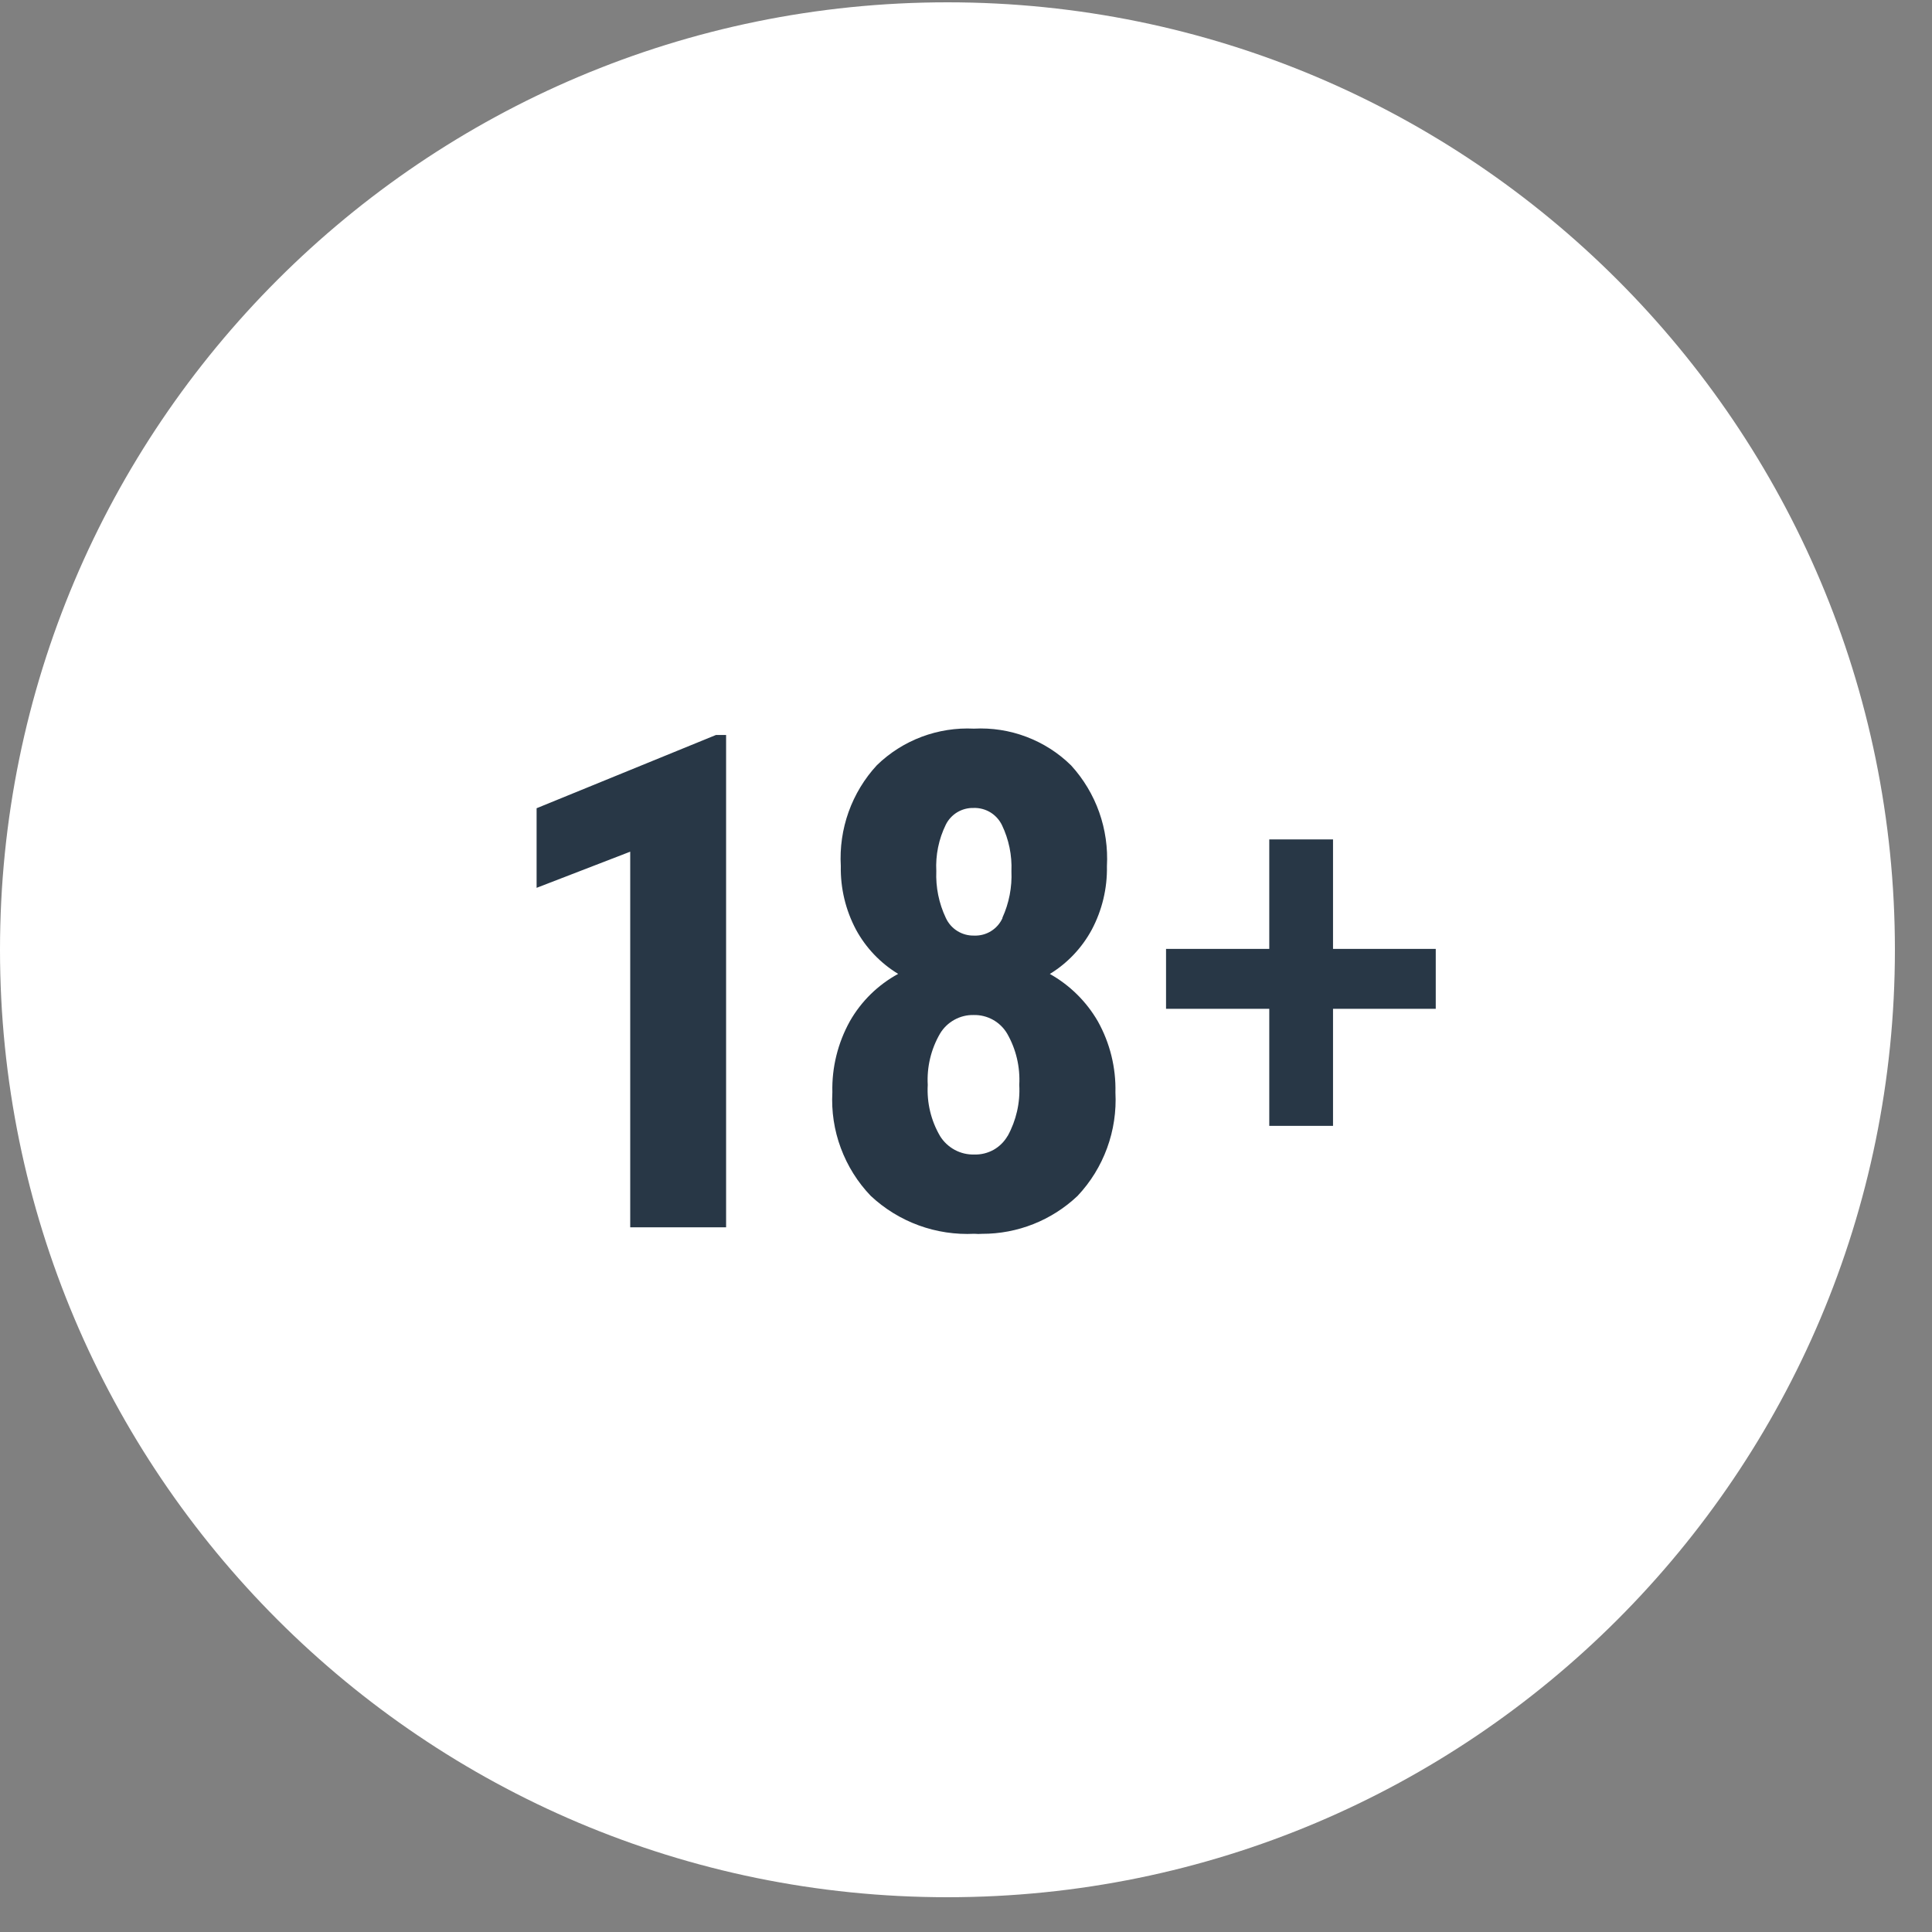
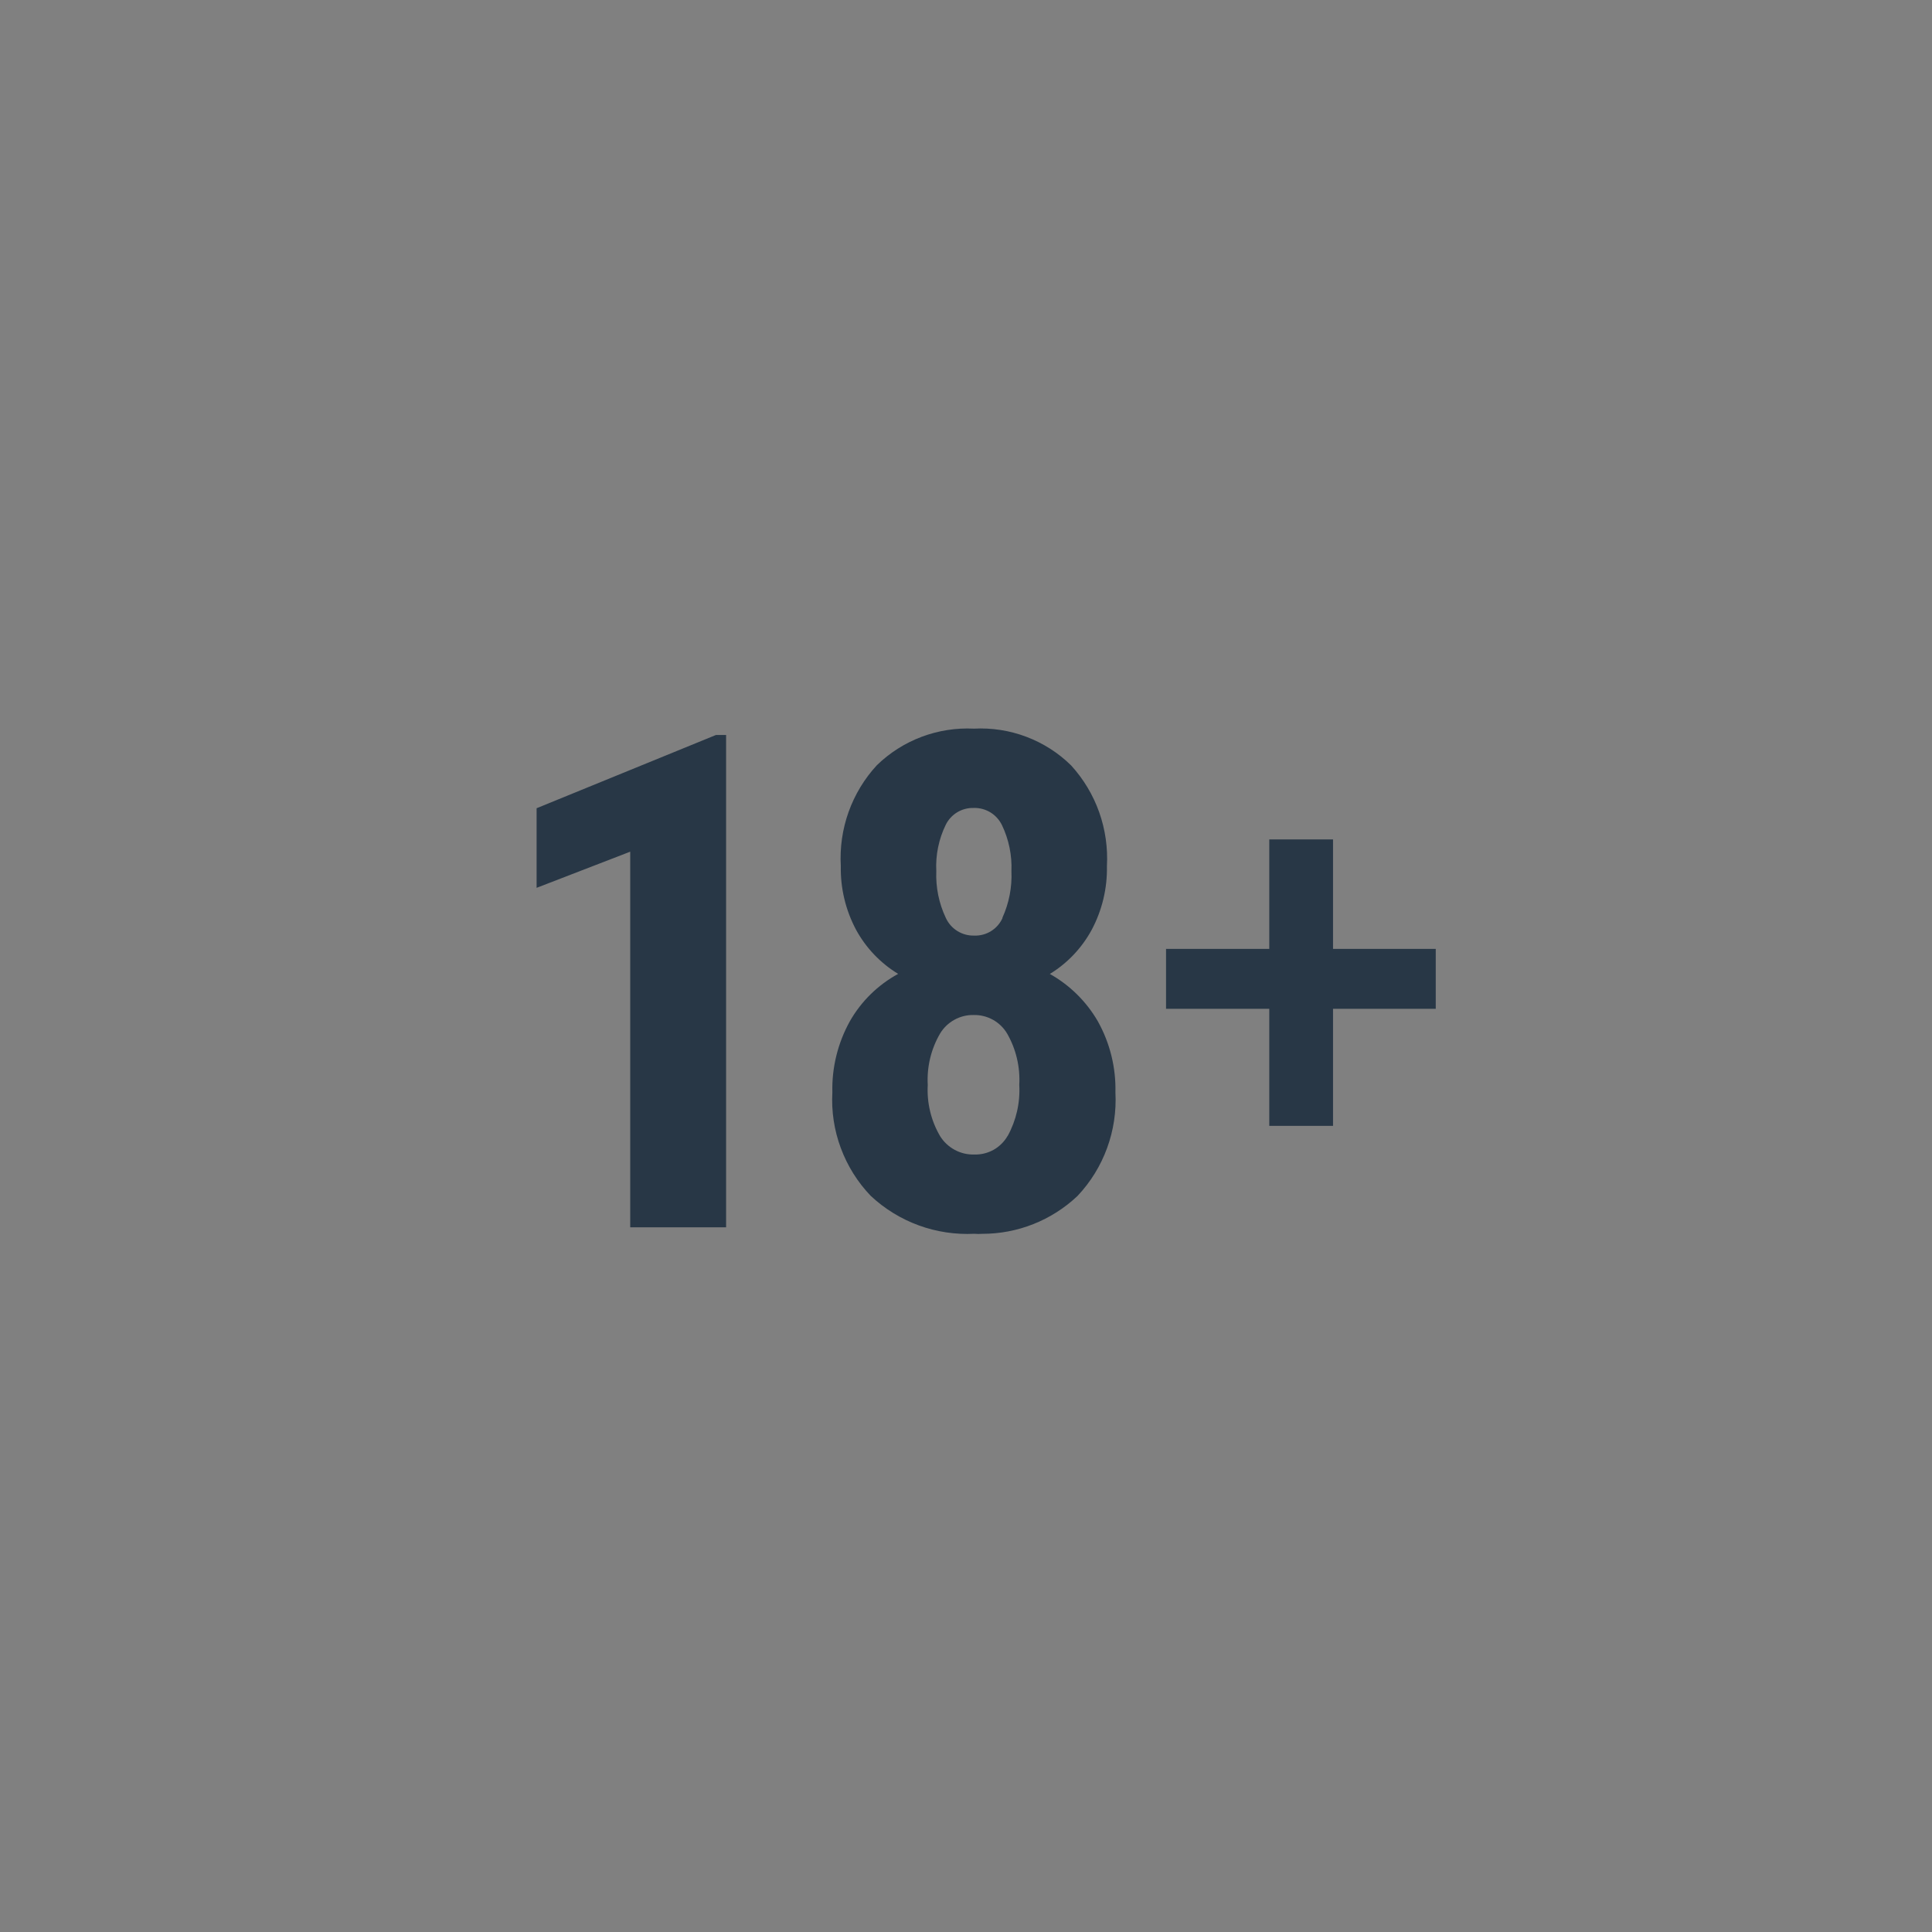
<svg xmlns="http://www.w3.org/2000/svg" width="35" height="35" viewBox="0 0 35 35" fill="none">
  <rect x="0" y="0" width="35" height="35" fill="#808080" stroke="none" />
-   <path d="M17.164 34.37C26.643 34.37 34.328 26.685 34.328 17.206C34.328 7.727 26.643 0.042 17.164 0.042C7.684 0.042 0 7.727 0 17.206C0 26.685 7.684 34.37 17.164 34.37Z" fill="white" />
  <path d="M17.653 22.351C17.31 22.368 16.967 22.317 16.644 22.199C16.321 22.081 16.025 21.899 15.774 21.664C15.536 21.416 15.352 21.121 15.232 20.798C15.112 20.476 15.06 20.132 15.079 19.788C15.068 19.338 15.178 18.894 15.396 18.501C15.602 18.139 15.905 17.842 16.271 17.643C15.95 17.448 15.686 17.171 15.507 16.841C15.319 16.487 15.224 16.091 15.232 15.69C15.213 15.357 15.261 15.023 15.373 14.709C15.486 14.394 15.66 14.106 15.887 13.861C16.119 13.636 16.394 13.462 16.696 13.348C16.998 13.235 17.32 13.184 17.643 13.2C17.967 13.183 18.291 13.233 18.594 13.348C18.898 13.463 19.174 13.639 19.405 13.867C19.629 14.113 19.802 14.401 19.913 14.714C20.024 15.028 20.071 15.36 20.053 15.692C20.061 16.093 19.966 16.489 19.778 16.843C19.6 17.172 19.338 17.449 19.019 17.644C19.381 17.847 19.681 18.143 19.889 18.503C20.108 18.896 20.218 19.34 20.207 19.79C20.225 20.133 20.174 20.476 20.056 20.798C19.938 21.121 19.756 21.416 19.52 21.666C19.053 22.108 18.433 22.354 17.79 22.352C17.743 22.356 17.698 22.355 17.653 22.351ZM18.254 20.581C18.41 20.298 18.483 19.977 18.465 19.654C18.483 19.329 18.407 19.006 18.245 18.724C18.183 18.619 18.094 18.533 17.988 18.474C17.881 18.415 17.761 18.385 17.639 18.388C17.517 18.385 17.397 18.415 17.29 18.474C17.183 18.533 17.093 18.619 17.03 18.724C16.866 19.006 16.789 19.329 16.807 19.654C16.789 19.978 16.866 20.301 17.03 20.581C17.095 20.686 17.187 20.772 17.296 20.831C17.405 20.89 17.528 20.919 17.651 20.915C17.772 20.919 17.892 20.889 17.998 20.831C18.103 20.772 18.191 20.686 18.252 20.581H18.254ZM18.159 16.627C18.28 16.362 18.336 16.072 18.323 15.781C18.335 15.494 18.276 15.208 18.152 14.949C18.105 14.852 18.032 14.772 17.941 14.716C17.849 14.661 17.744 14.633 17.637 14.637C17.533 14.634 17.43 14.662 17.341 14.715C17.252 14.769 17.18 14.847 17.134 14.94C17.006 15.201 16.947 15.491 16.962 15.781C16.95 16.073 17.009 16.364 17.134 16.628C17.179 16.726 17.251 16.809 17.343 16.866C17.434 16.923 17.541 16.952 17.649 16.949C17.756 16.953 17.863 16.925 17.954 16.868C18.046 16.811 18.118 16.728 18.162 16.63L18.159 16.627ZM11.417 22.234V15.429L9.721 16.084V14.642L12.97 13.315H13.154V22.234H11.417ZM22.994 20.396V18.276H21.124V17.19H22.994V15.207H24.149V17.19H26.01V18.276H24.149V20.396H22.994Z" fill="#283746" />
</svg>